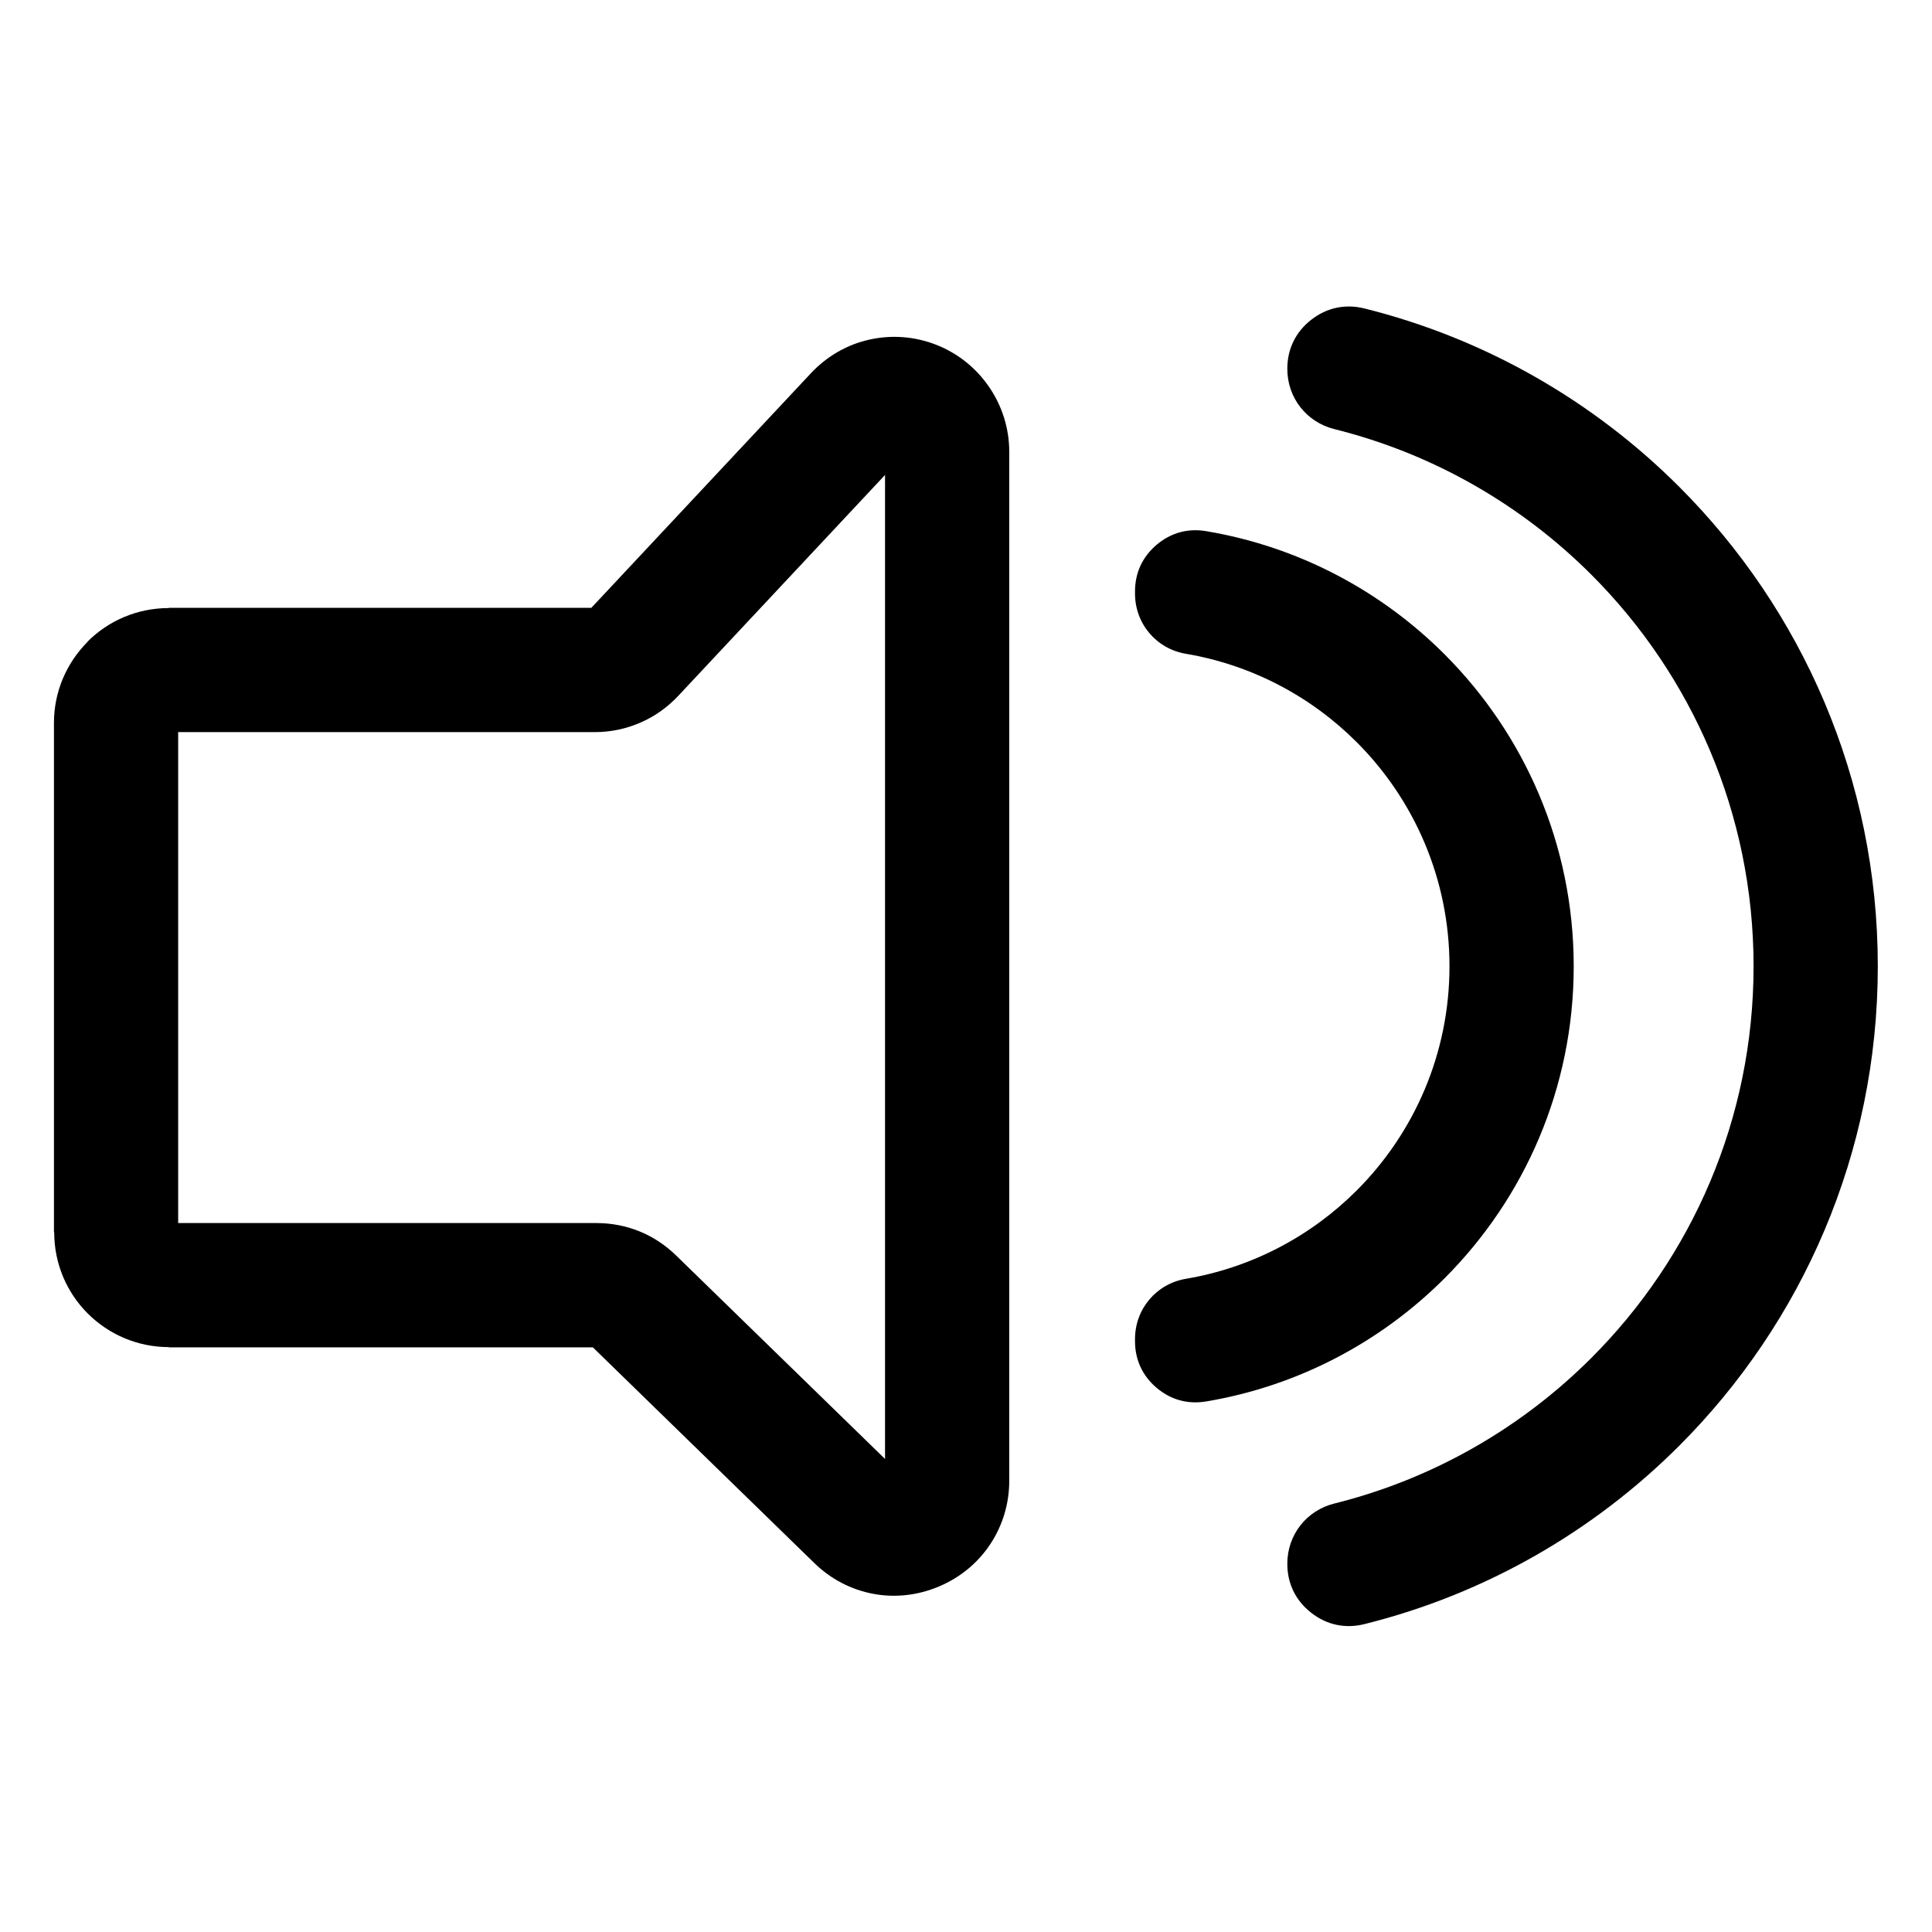
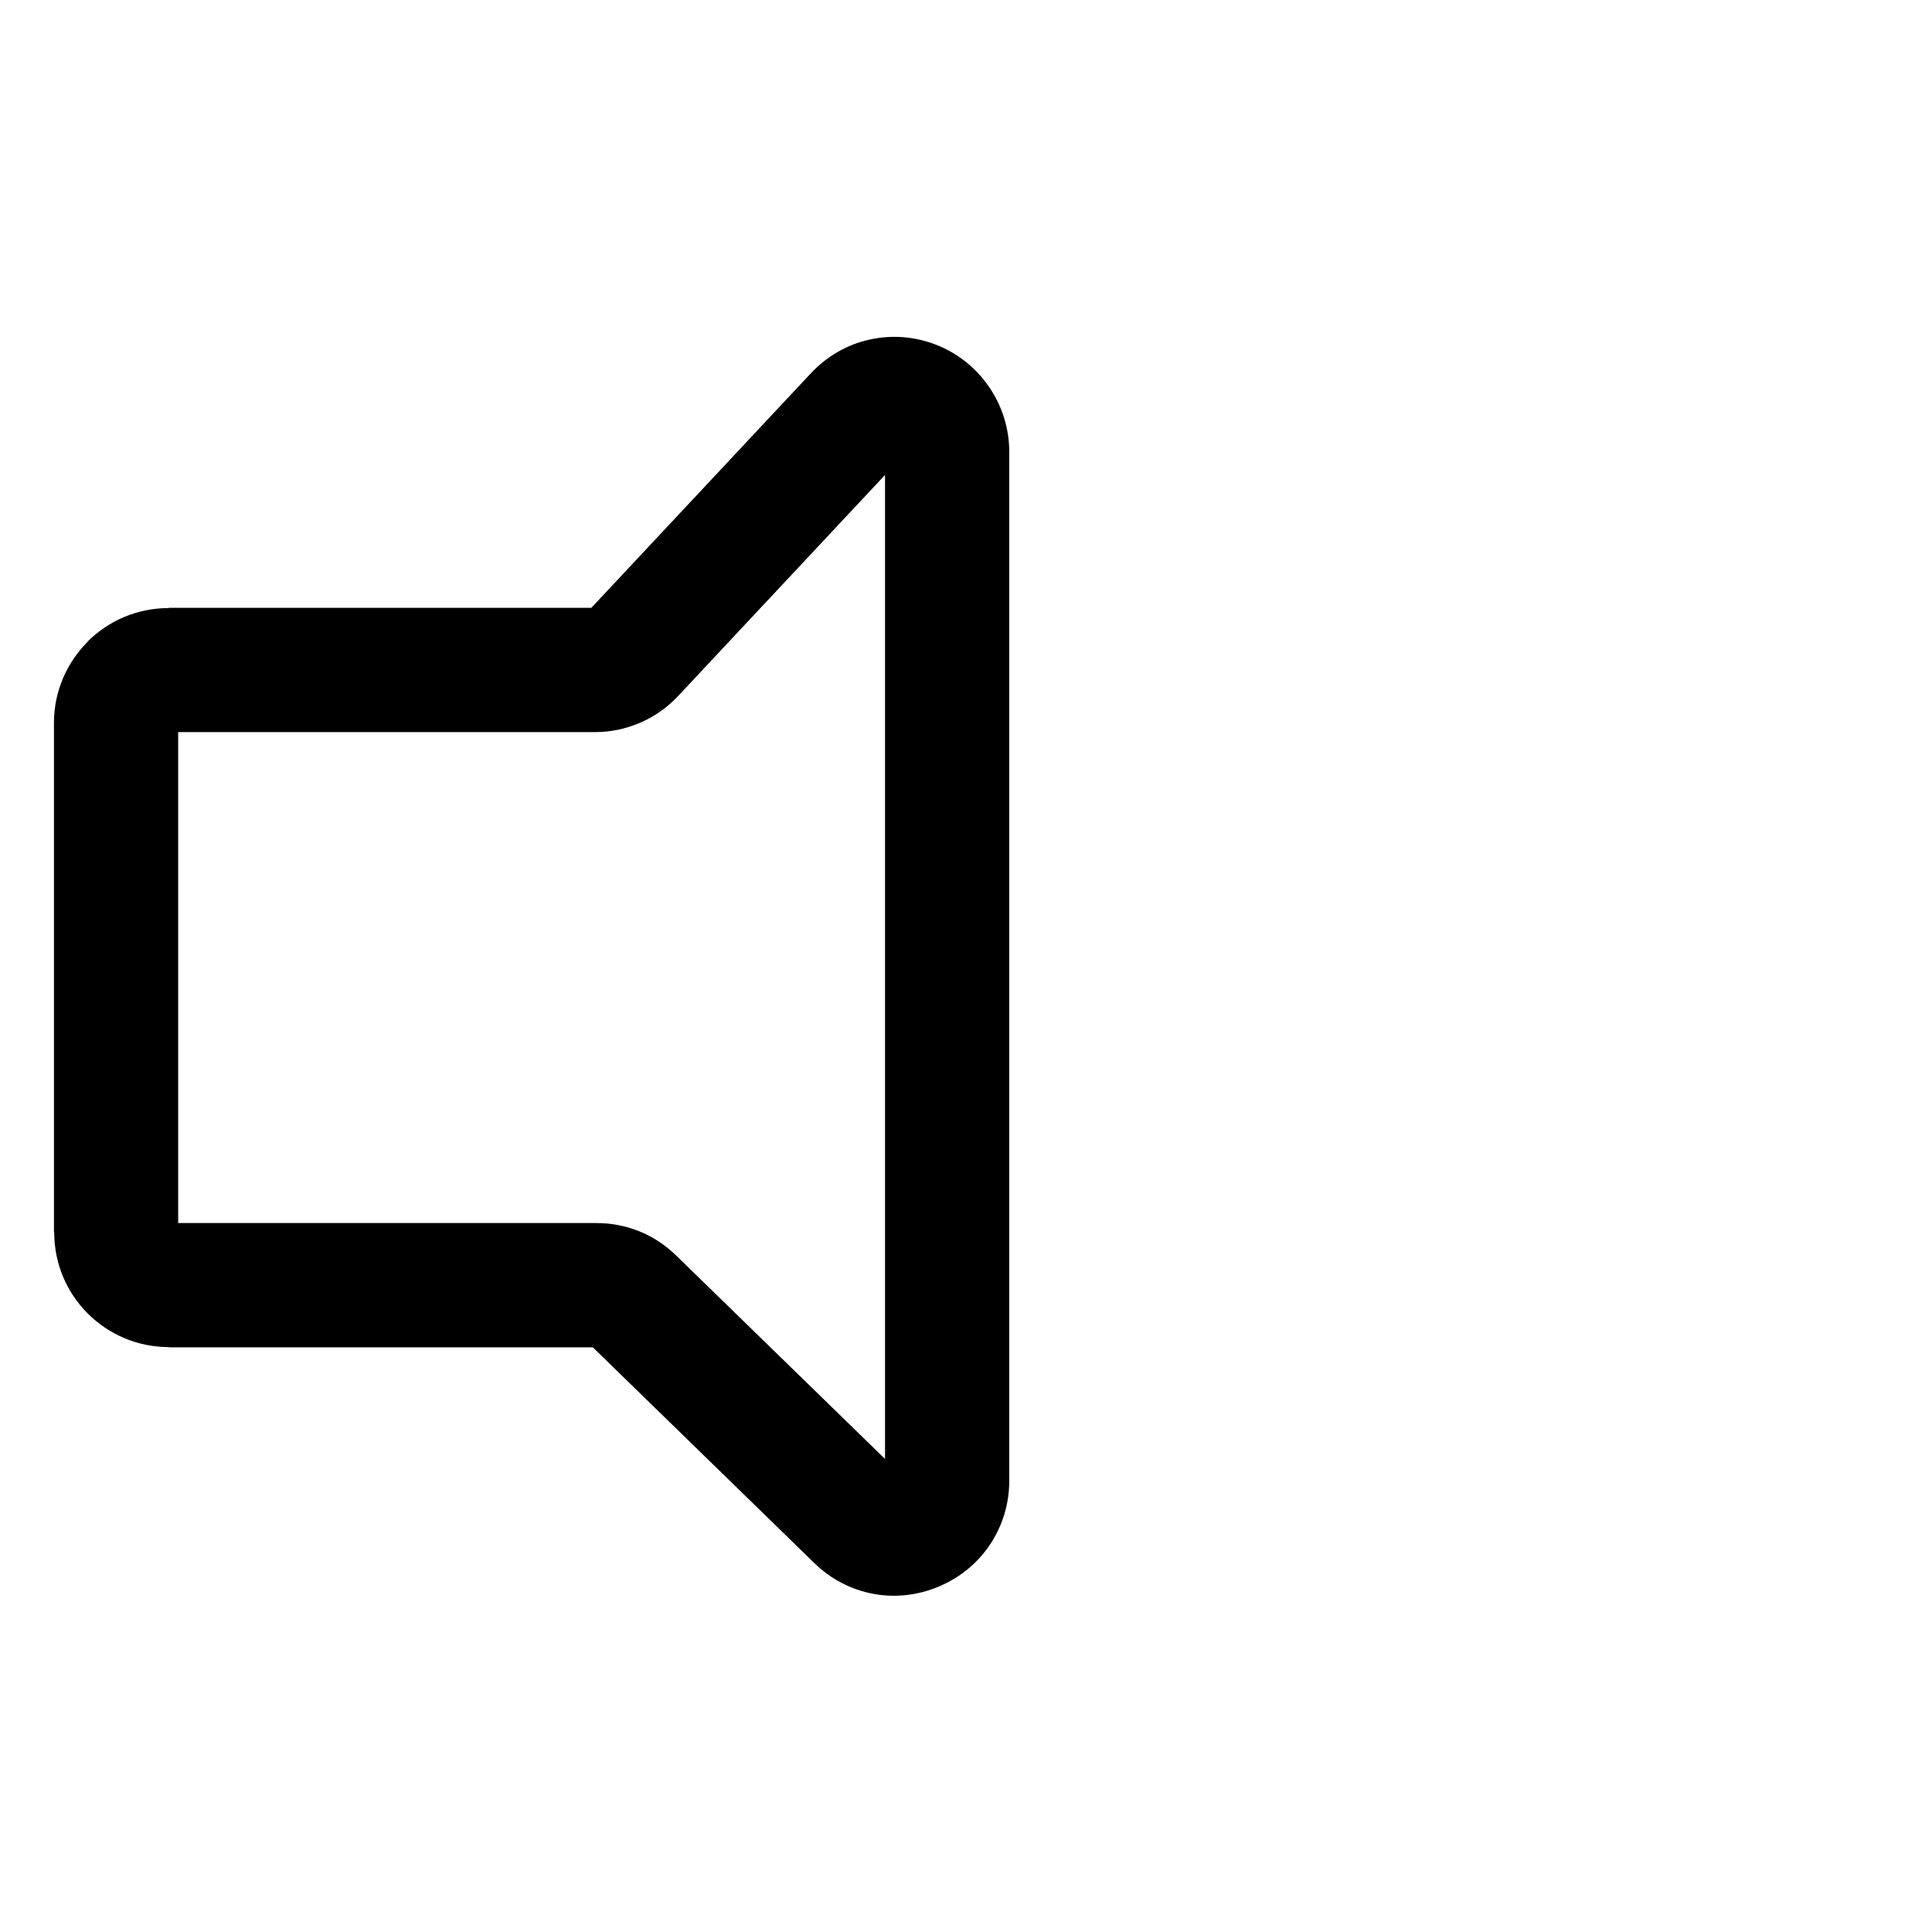
<svg xmlns="http://www.w3.org/2000/svg" version="1.0" preserveAspectRatio="xMidYMid meet" height="500" viewBox="0 0 375 375" zoomAndPan="magnify" width="500">
  <defs>
    <clipPath id="8b89d654f0">
      <path clip-rule="nonzero" d="M 10.473 65 L 196 65 L 196 310 L 10.473 310 Z M 10.473 65" />
    </clipPath>
    <clipPath id="c27ff10cb5">
      <path clip-rule="nonzero" d="M 249 59 L 364.473 59 L 364.473 316 L 249 316 Z M 249 59" />
    </clipPath>
  </defs>
-   <rect fill-opacity="1" height="450" y="-37.5" fill="#ffffff" width="450" x="-37.5" />
-   <rect fill-opacity="1" height="450" y="-37.5" fill="#ffffff" width="450" x="-37.5" />
  <g clip-path="url(#8b89d654f0)">
    <path fill-rule="nonzero" fill-opacity="1" d="M 32.777 117.977 L 114.781 117.977 L 157.352 72.492 C 160.523 69.102 164.461 66.879 168.699 65.93 C 173.004 64.961 177.523 65.266 181.785 66.949 C 186.027 68.629 189.535 71.504 192.031 75.176 C 194.512 78.832 195.895 83.141 195.895 87.703 L 195.895 287.422 C 195.895 291.922 194.578 296.156 192.191 299.754 C 189.824 303.32 186.43 306.172 182.238 307.941 C 178.062 309.703 173.664 310.148 169.473 309.359 C 165.25 308.562 161.301 306.547 158.062 303.391 L 115.074 261.52 L 32.77 261.52 L 32.77 261.473 C 26.621 261.469 21.043 258.965 17.012 254.93 C 13.004 250.918 10.523 245.355 10.523 239.203 L 10.473 239.203 L 10.473 140.293 C 10.473 134.172 12.977 128.605 17.012 124.566 L 17.012 124.52 C 21.02 120.512 26.59 118.023 32.773 118.023 Z M 115.48 142.102 L 34.582 142.102 L 34.582 237.395 L 115.758 237.395 C 118.691 237.395 121.488 237.938 124.148 239.016 C 126.77 240.082 129.152 241.656 131.289 243.742 L 171.785 283.184 L 171.785 92.188 L 131.719 134.992 C 129.57 137.293 127.094 139.047 124.328 140.25 C 121.488 141.48 118.527 142.102 115.48 142.102 Z M 115.48 142.102" fill="#000000" />
  </g>
  <g clip-path="url(#c27ff10cb5)">
-     <path fill-rule="nonzero" fill-opacity="1" d="M 259.012 291.828 C 278.211 287.047 295.371 277.094 308.918 263.535 C 328.352 244.09 340.367 217.23 340.367 187.559 C 340.367 157.891 328.352 131.027 308.918 111.582 C 295.371 98.023 278.211 88.074 259.012 83.293 C 253.57 81.938 249.867 77.199 249.867 71.586 L 249.867 71.578 C 249.867 67.742 251.477 64.438 254.5 62.074 C 257.523 59.711 261.113 58.949 264.836 59.871 C 288.352 65.727 309.371 77.914 325.969 94.523 C 349.762 118.332 364.48 151.227 364.48 187.555 C 364.48 223.883 349.762 256.777 325.969 280.59 C 309.371 297.199 288.352 309.387 264.836 315.238 C 261.113 316.168 257.523 315.402 254.5 313.035 C 251.477 310.672 249.867 307.371 249.867 303.535 L 249.867 303.527 C 249.867 297.922 253.57 293.18 259.012 291.828 Z M 259.012 291.828" fill="#000000" />
-   </g>
-   <path fill-rule="nonzero" fill-opacity="1" d="M 234.117 103.098 C 252.043 106.102 268.082 114.688 280.387 127 C 295.875 142.5 305.457 163.91 305.457 187.559 C 305.457 211.207 295.879 232.621 280.387 248.117 C 268.082 260.434 252.043 269.012 234.117 272.02 C 230.559 272.617 227.254 271.711 224.5 269.379 C 221.746 267.043 220.305 263.934 220.305 260.32 L 220.305 259.914 C 220.305 254.074 224.43 249.188 230.184 248.215 C 243.027 246.043 254.516 239.887 263.34 231.062 C 274.465 219.93 281.344 204.551 281.344 187.559 C 281.344 170.57 274.465 155.188 263.34 144.059 C 254.52 135.23 243.027 129.074 230.184 126.902 C 224.43 125.93 220.305 121.047 220.305 115.207 L 220.305 114.797 C 220.305 111.184 221.746 108.074 224.5 105.742 C 227.258 103.41 230.559 102.5 234.117 103.098 Z M 234.117 103.098" fill="#000000" />
+     </g>
</svg>